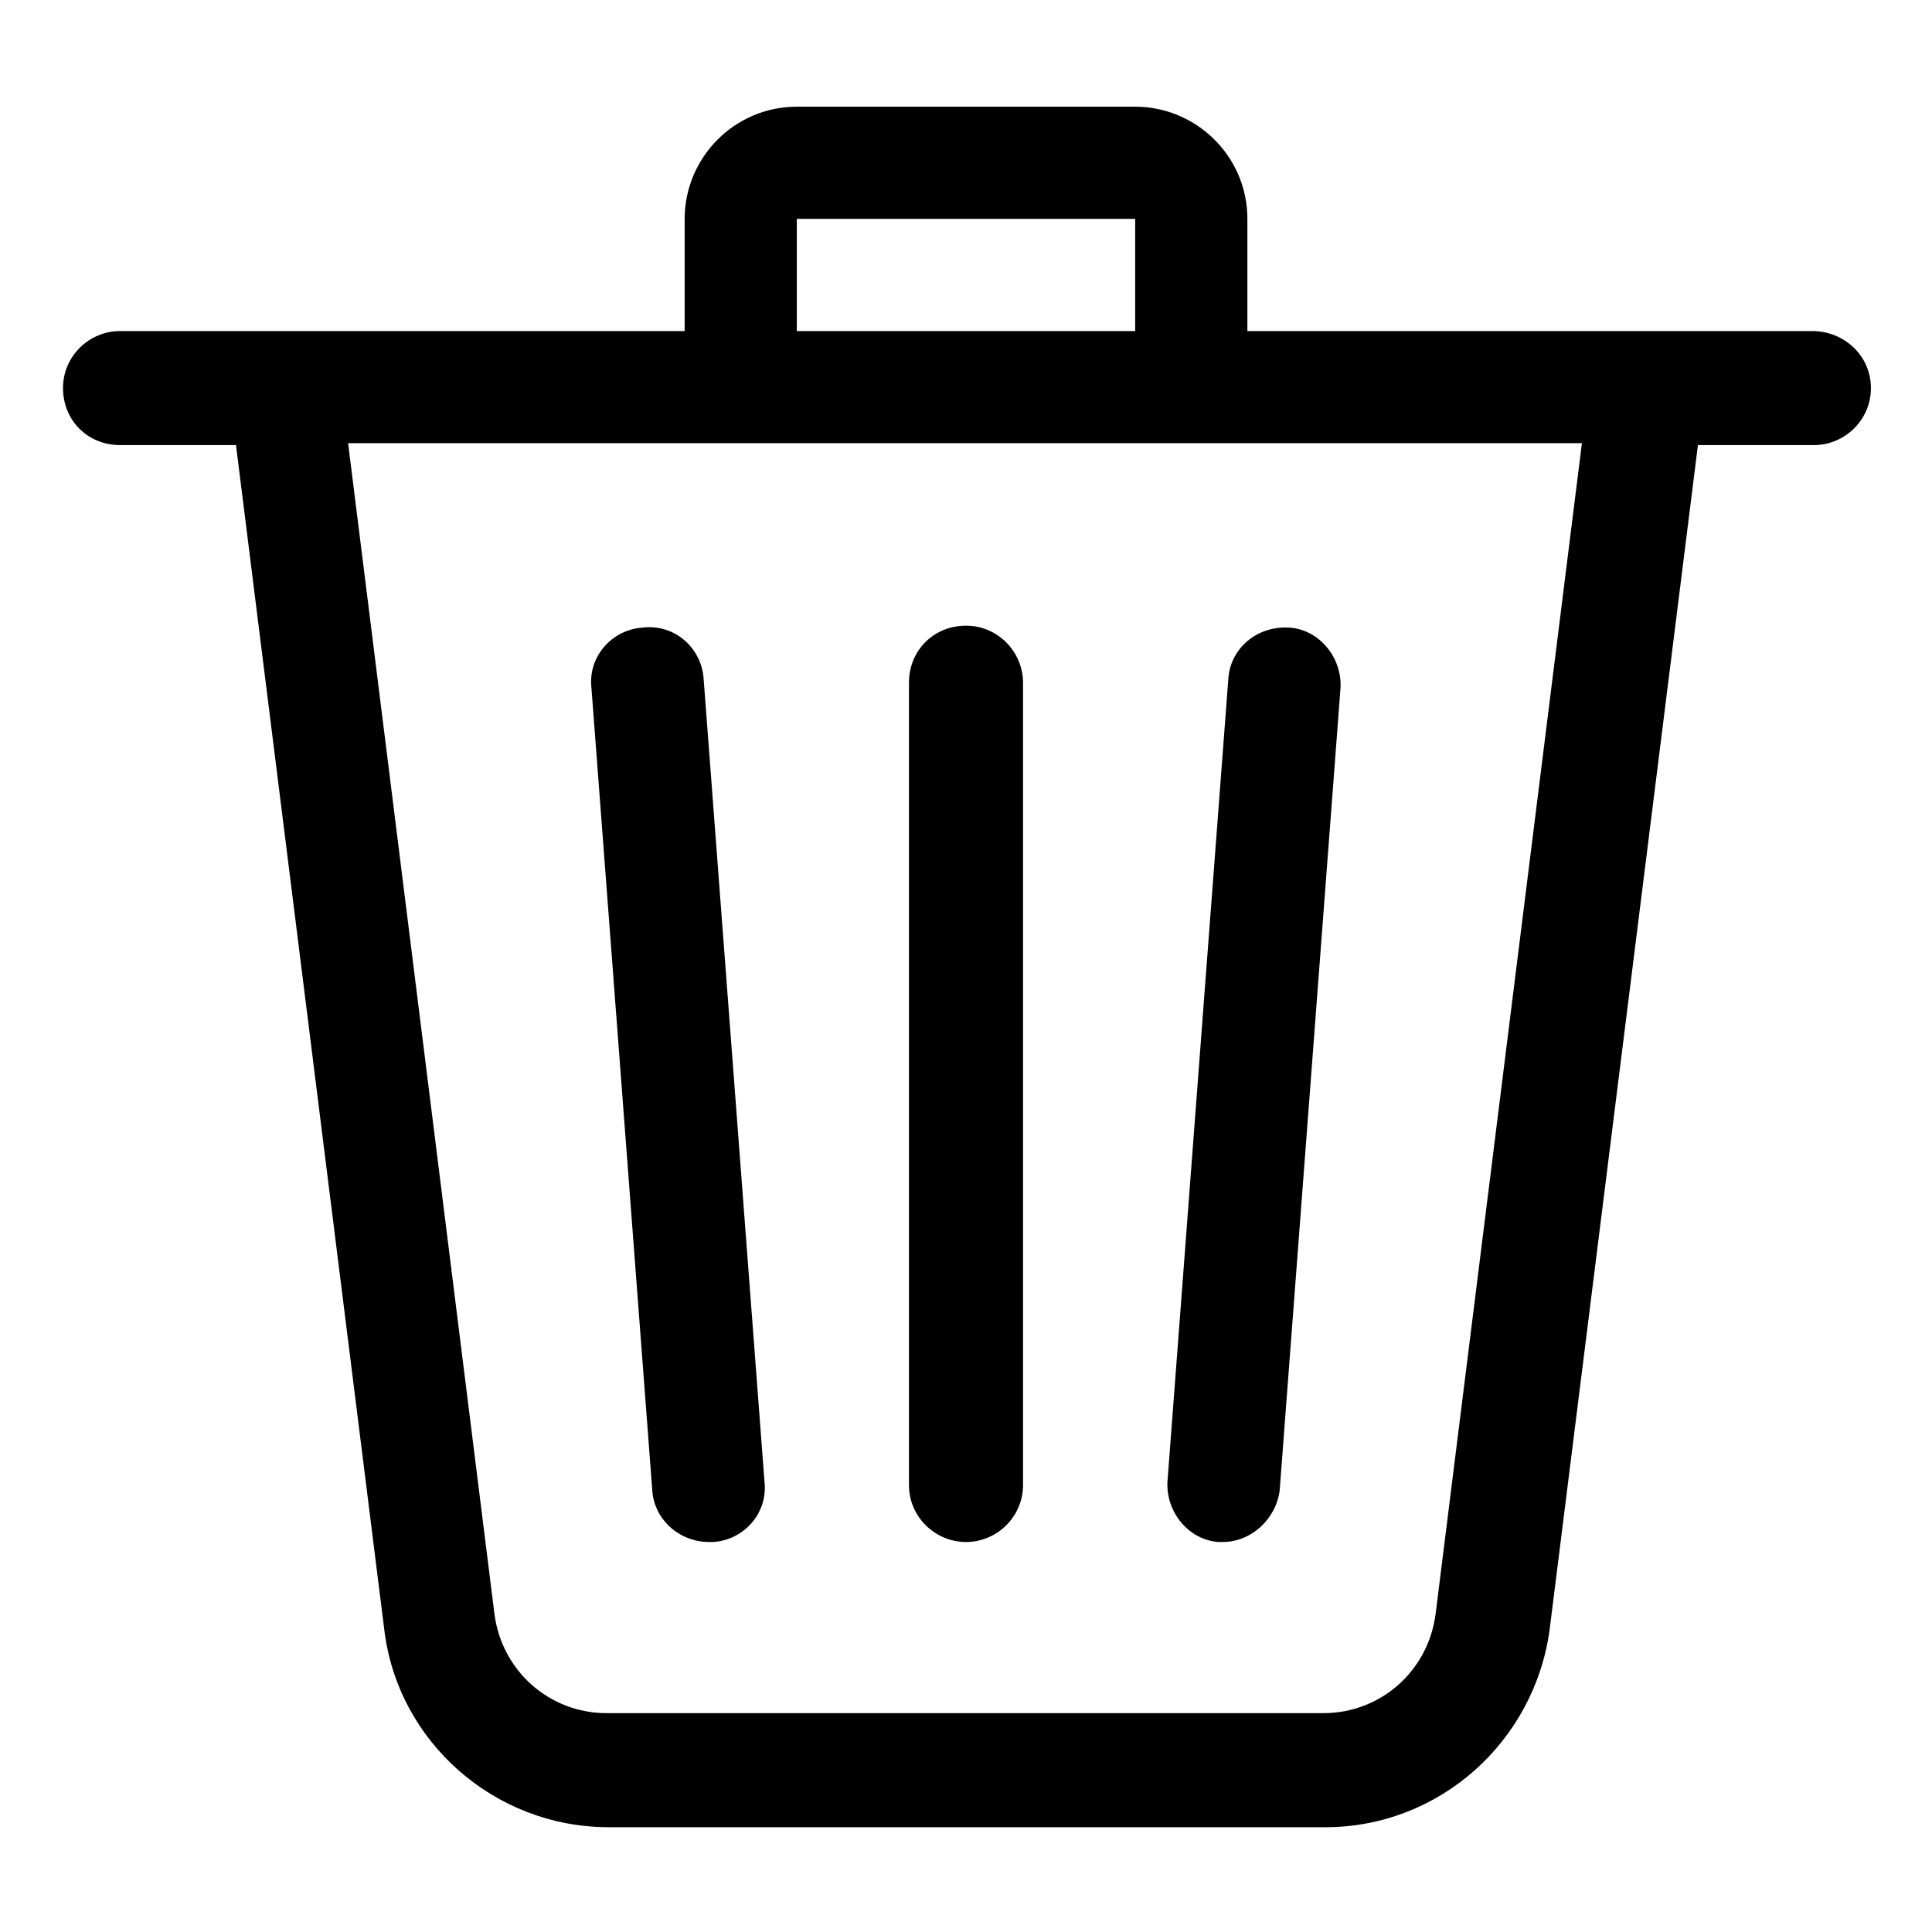
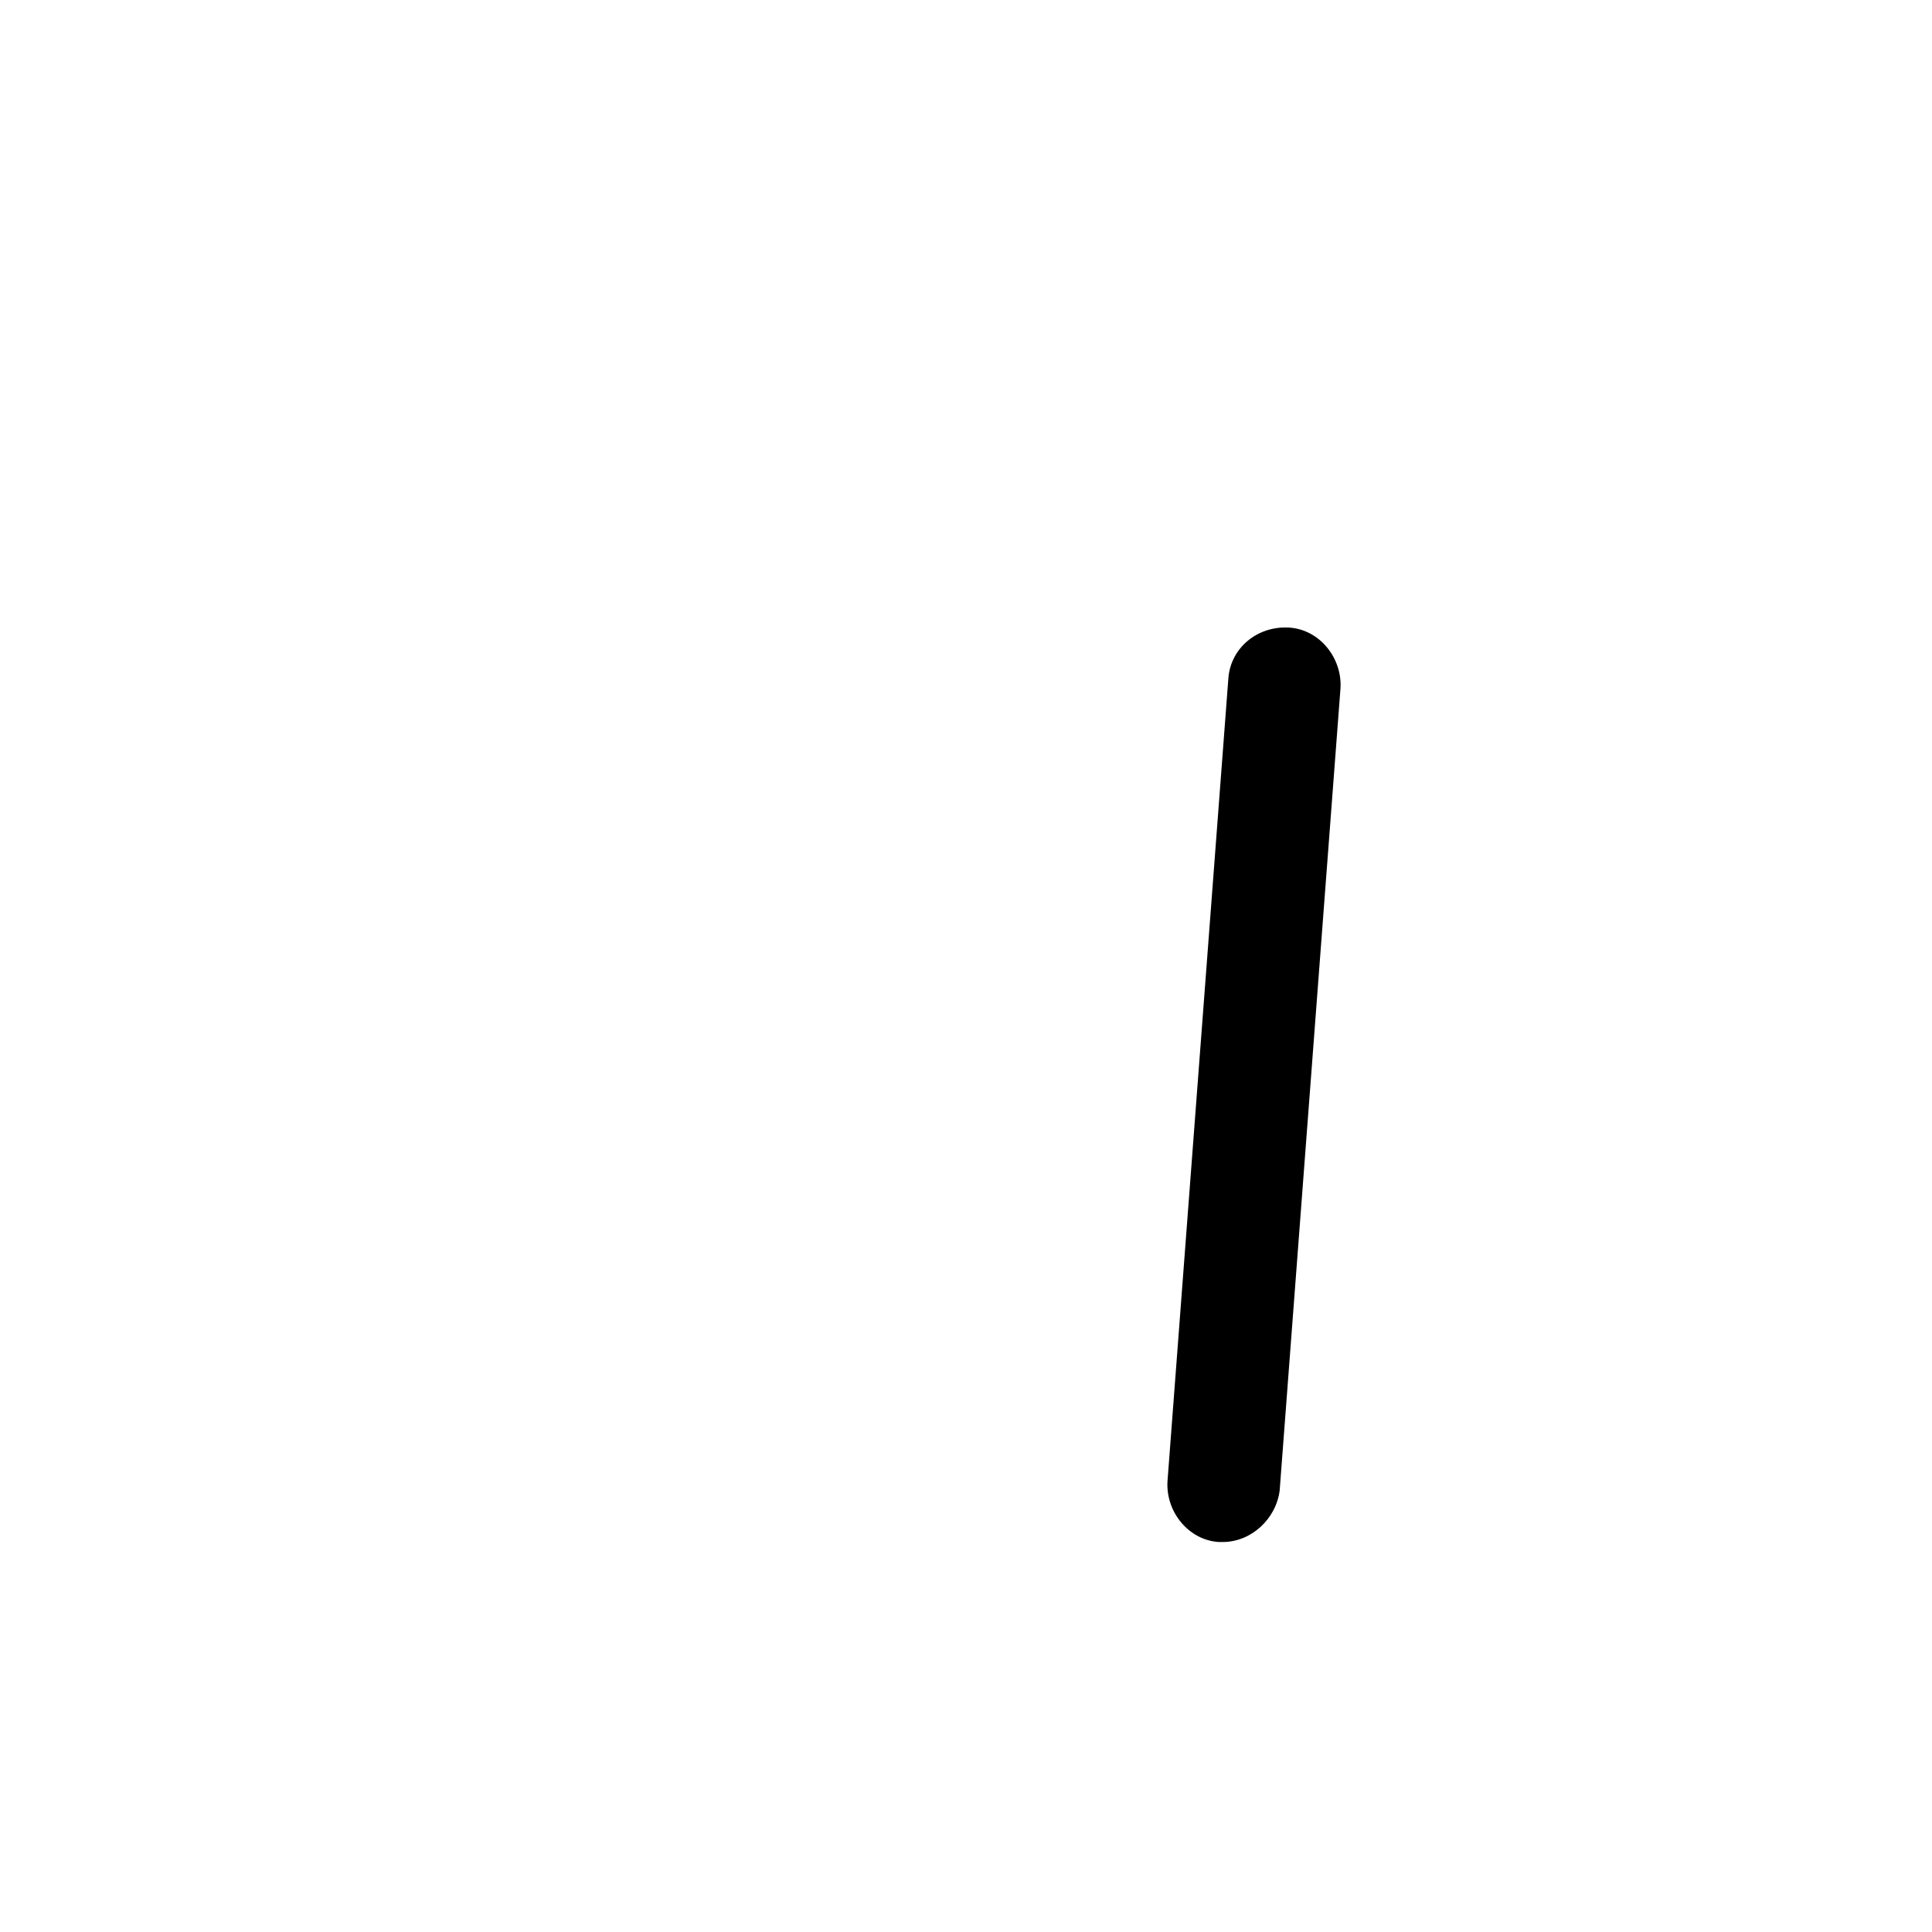
<svg xmlns="http://www.w3.org/2000/svg" fill="#000000" width="800px" height="800px" version="1.1" viewBox="144 144 512 512">
  <g>
-     <path d="m624.2 231.73h-149.63v-29.727c0-16.625-13.602-29.727-29.727-29.727l-89.676 0.004c-16.625 0-29.727 13.602-29.727 29.727v29.727l-149.63-0.004c-8.062 0-15.113 6.551-15.113 15.113 0 8.566 6.551 15.113 15.113 15.113h30.73l39.297 313.88c3.527 29.727 29.223 52.395 59.449 52.395h189.94c30.23 0 55.418-22.672 59.449-52.395l39.297-313.88h30.73c8.062 0 15.113-6.551 15.113-15.113 0.004-8.562-7.051-15.113-15.613-15.113zm-269.04-29.727h89.68v29.727h-89.68zm169.28 369.8c-2.016 15.113-14.609 26.199-29.727 26.199h-189.94c-15.113 0-27.711-11.082-29.727-26.199l-38.793-310.35h326.97z" />
-     <path d="m331.98 552.65h1.008c8.062-0.504 14.609-7.559 13.602-16.121l-16.121-212.61c-0.504-8.062-7.559-14.609-16.121-13.602-8.062 0.504-14.609 7.559-13.602 16.121l16.121 212.61c0.504 7.555 7.051 13.602 15.113 13.602z" />
-     <path d="m400 552.65c8.062 0 15.113-6.551 15.113-15.113v-212.61c0-8.062-6.551-15.113-15.113-15.113-8.566 0-15.113 6.551-15.113 15.113v212.61c-0.004 8.562 7.051 15.113 15.113 15.113z" />
    <path d="m467 552.65h1.008c7.559 0 14.105-6.047 15.113-13.602l16.121-212.61c0.504-8.062-5.543-15.617-13.602-16.121-8.566-0.504-15.617 5.543-16.121 13.602l-16.121 212.61c-0.504 8.062 5.543 15.617 13.602 16.121z" />
  </g>
</svg>